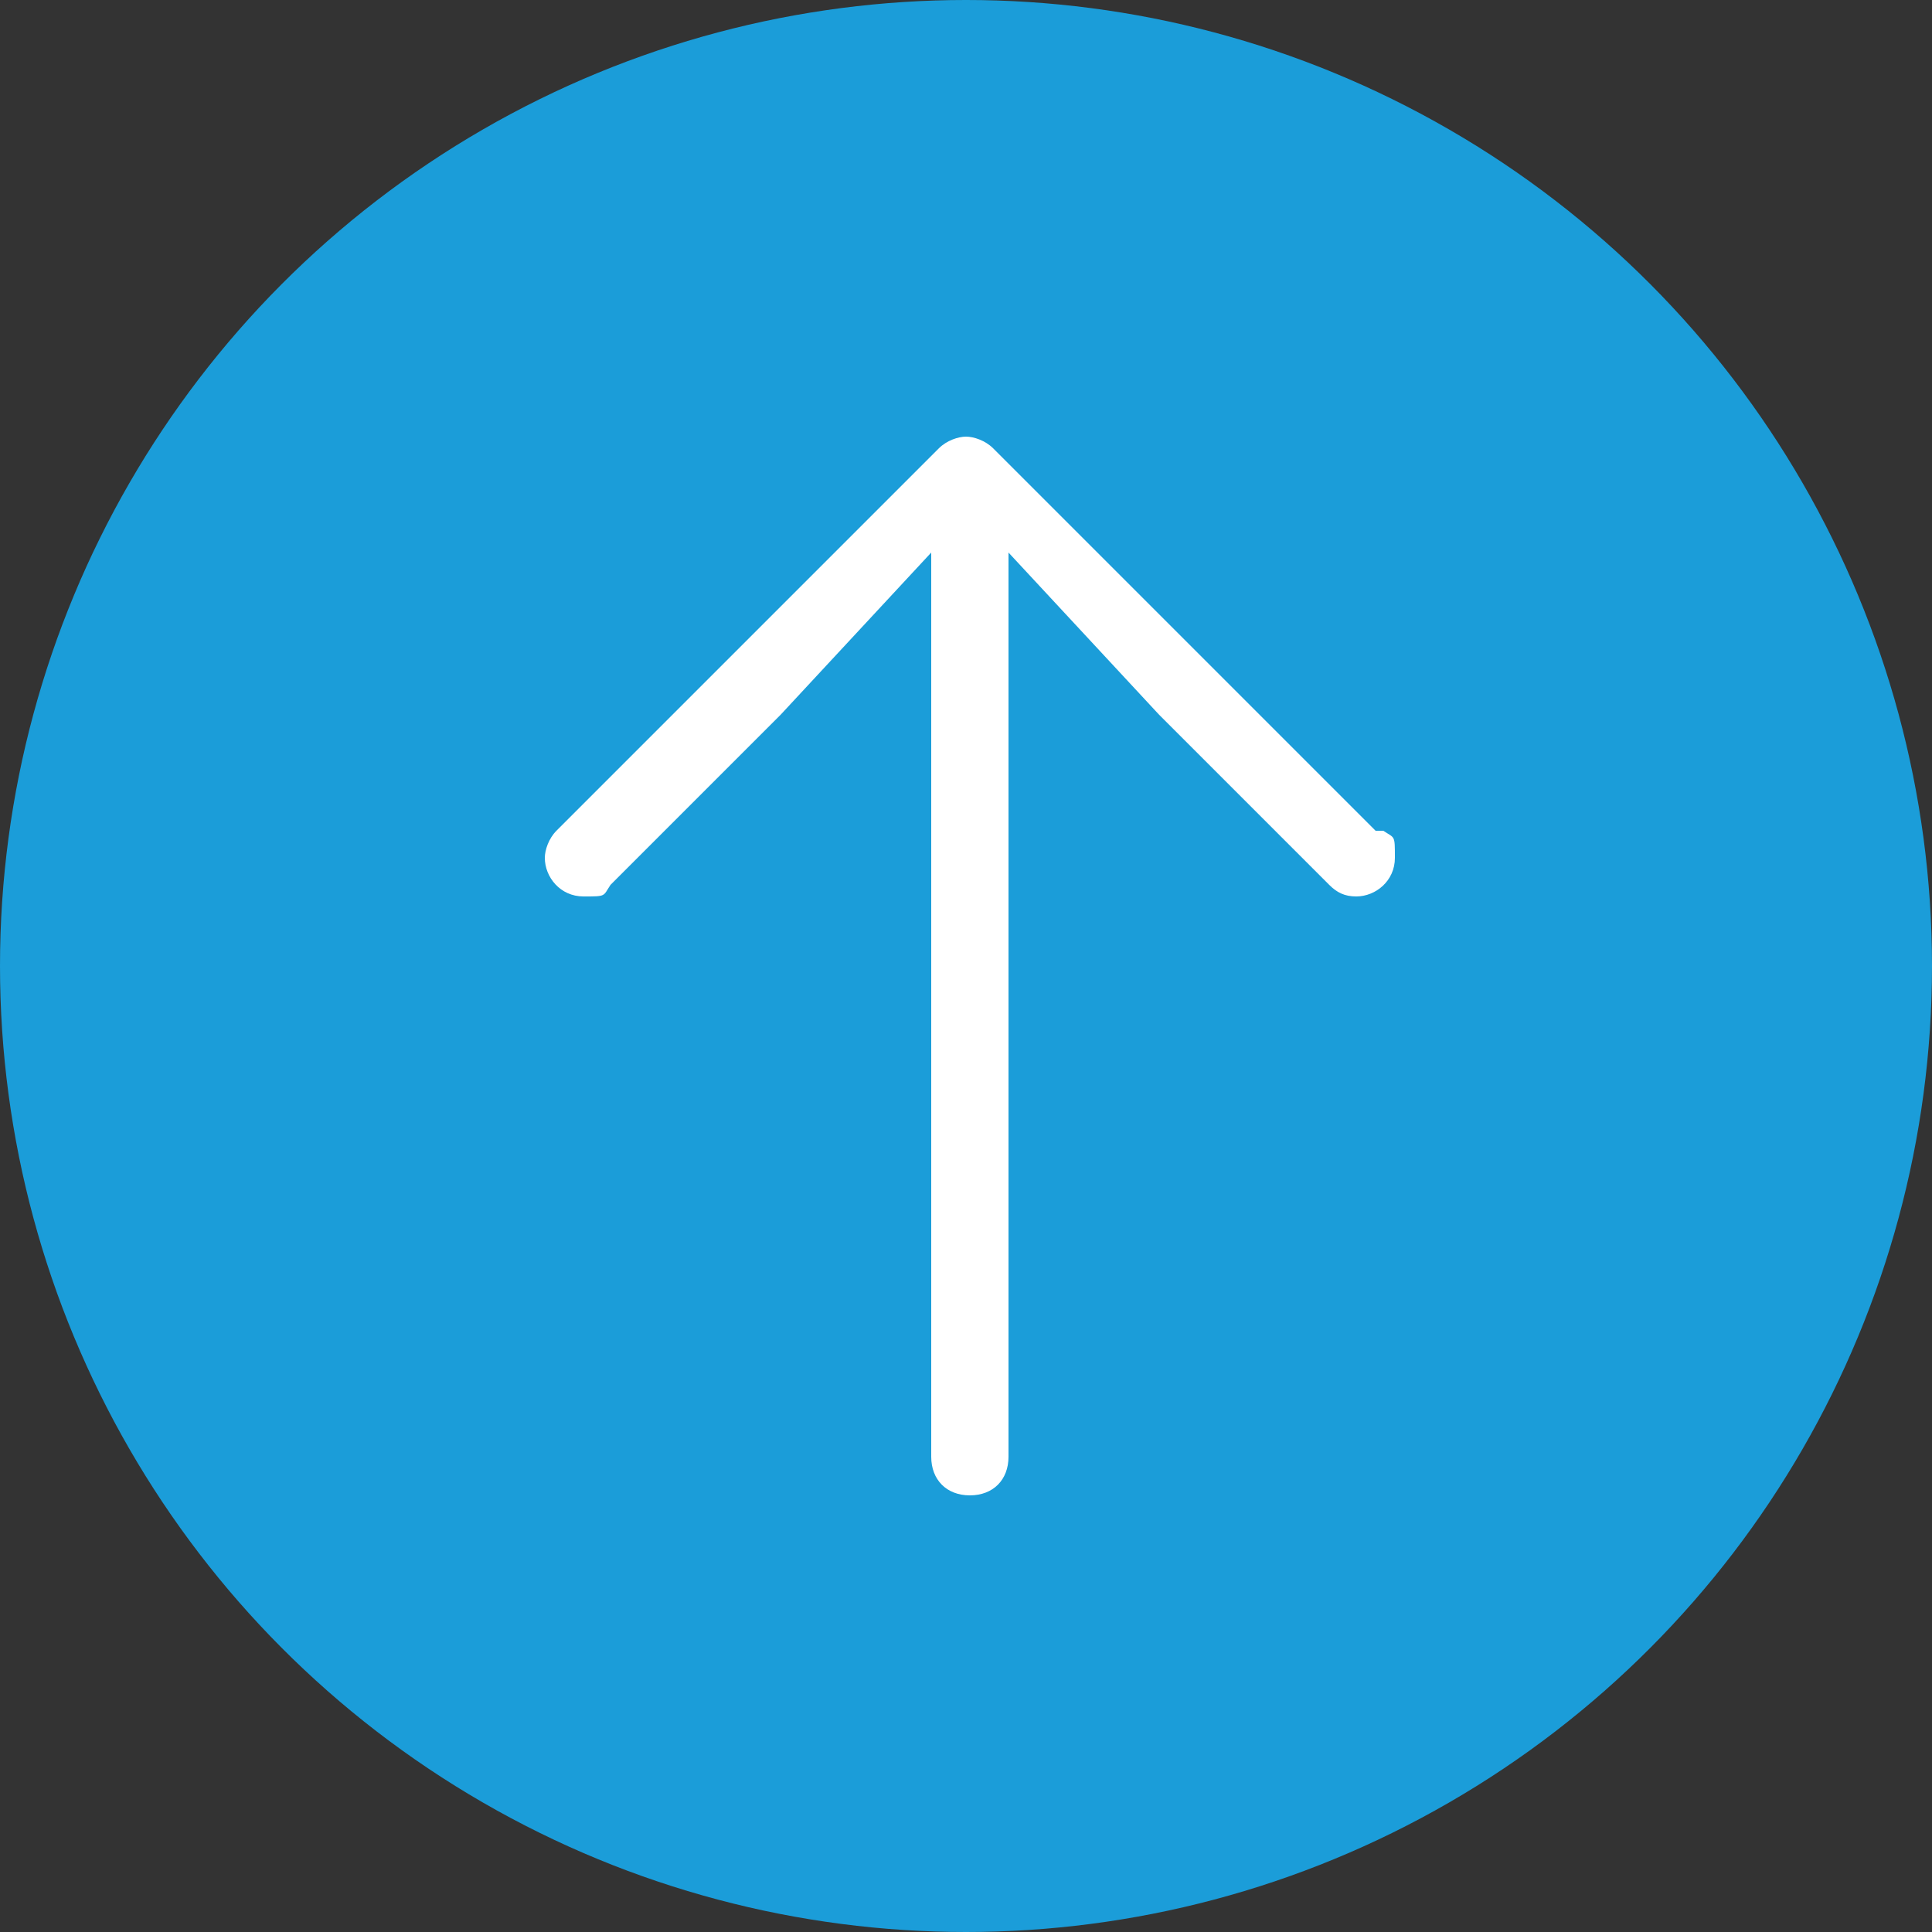
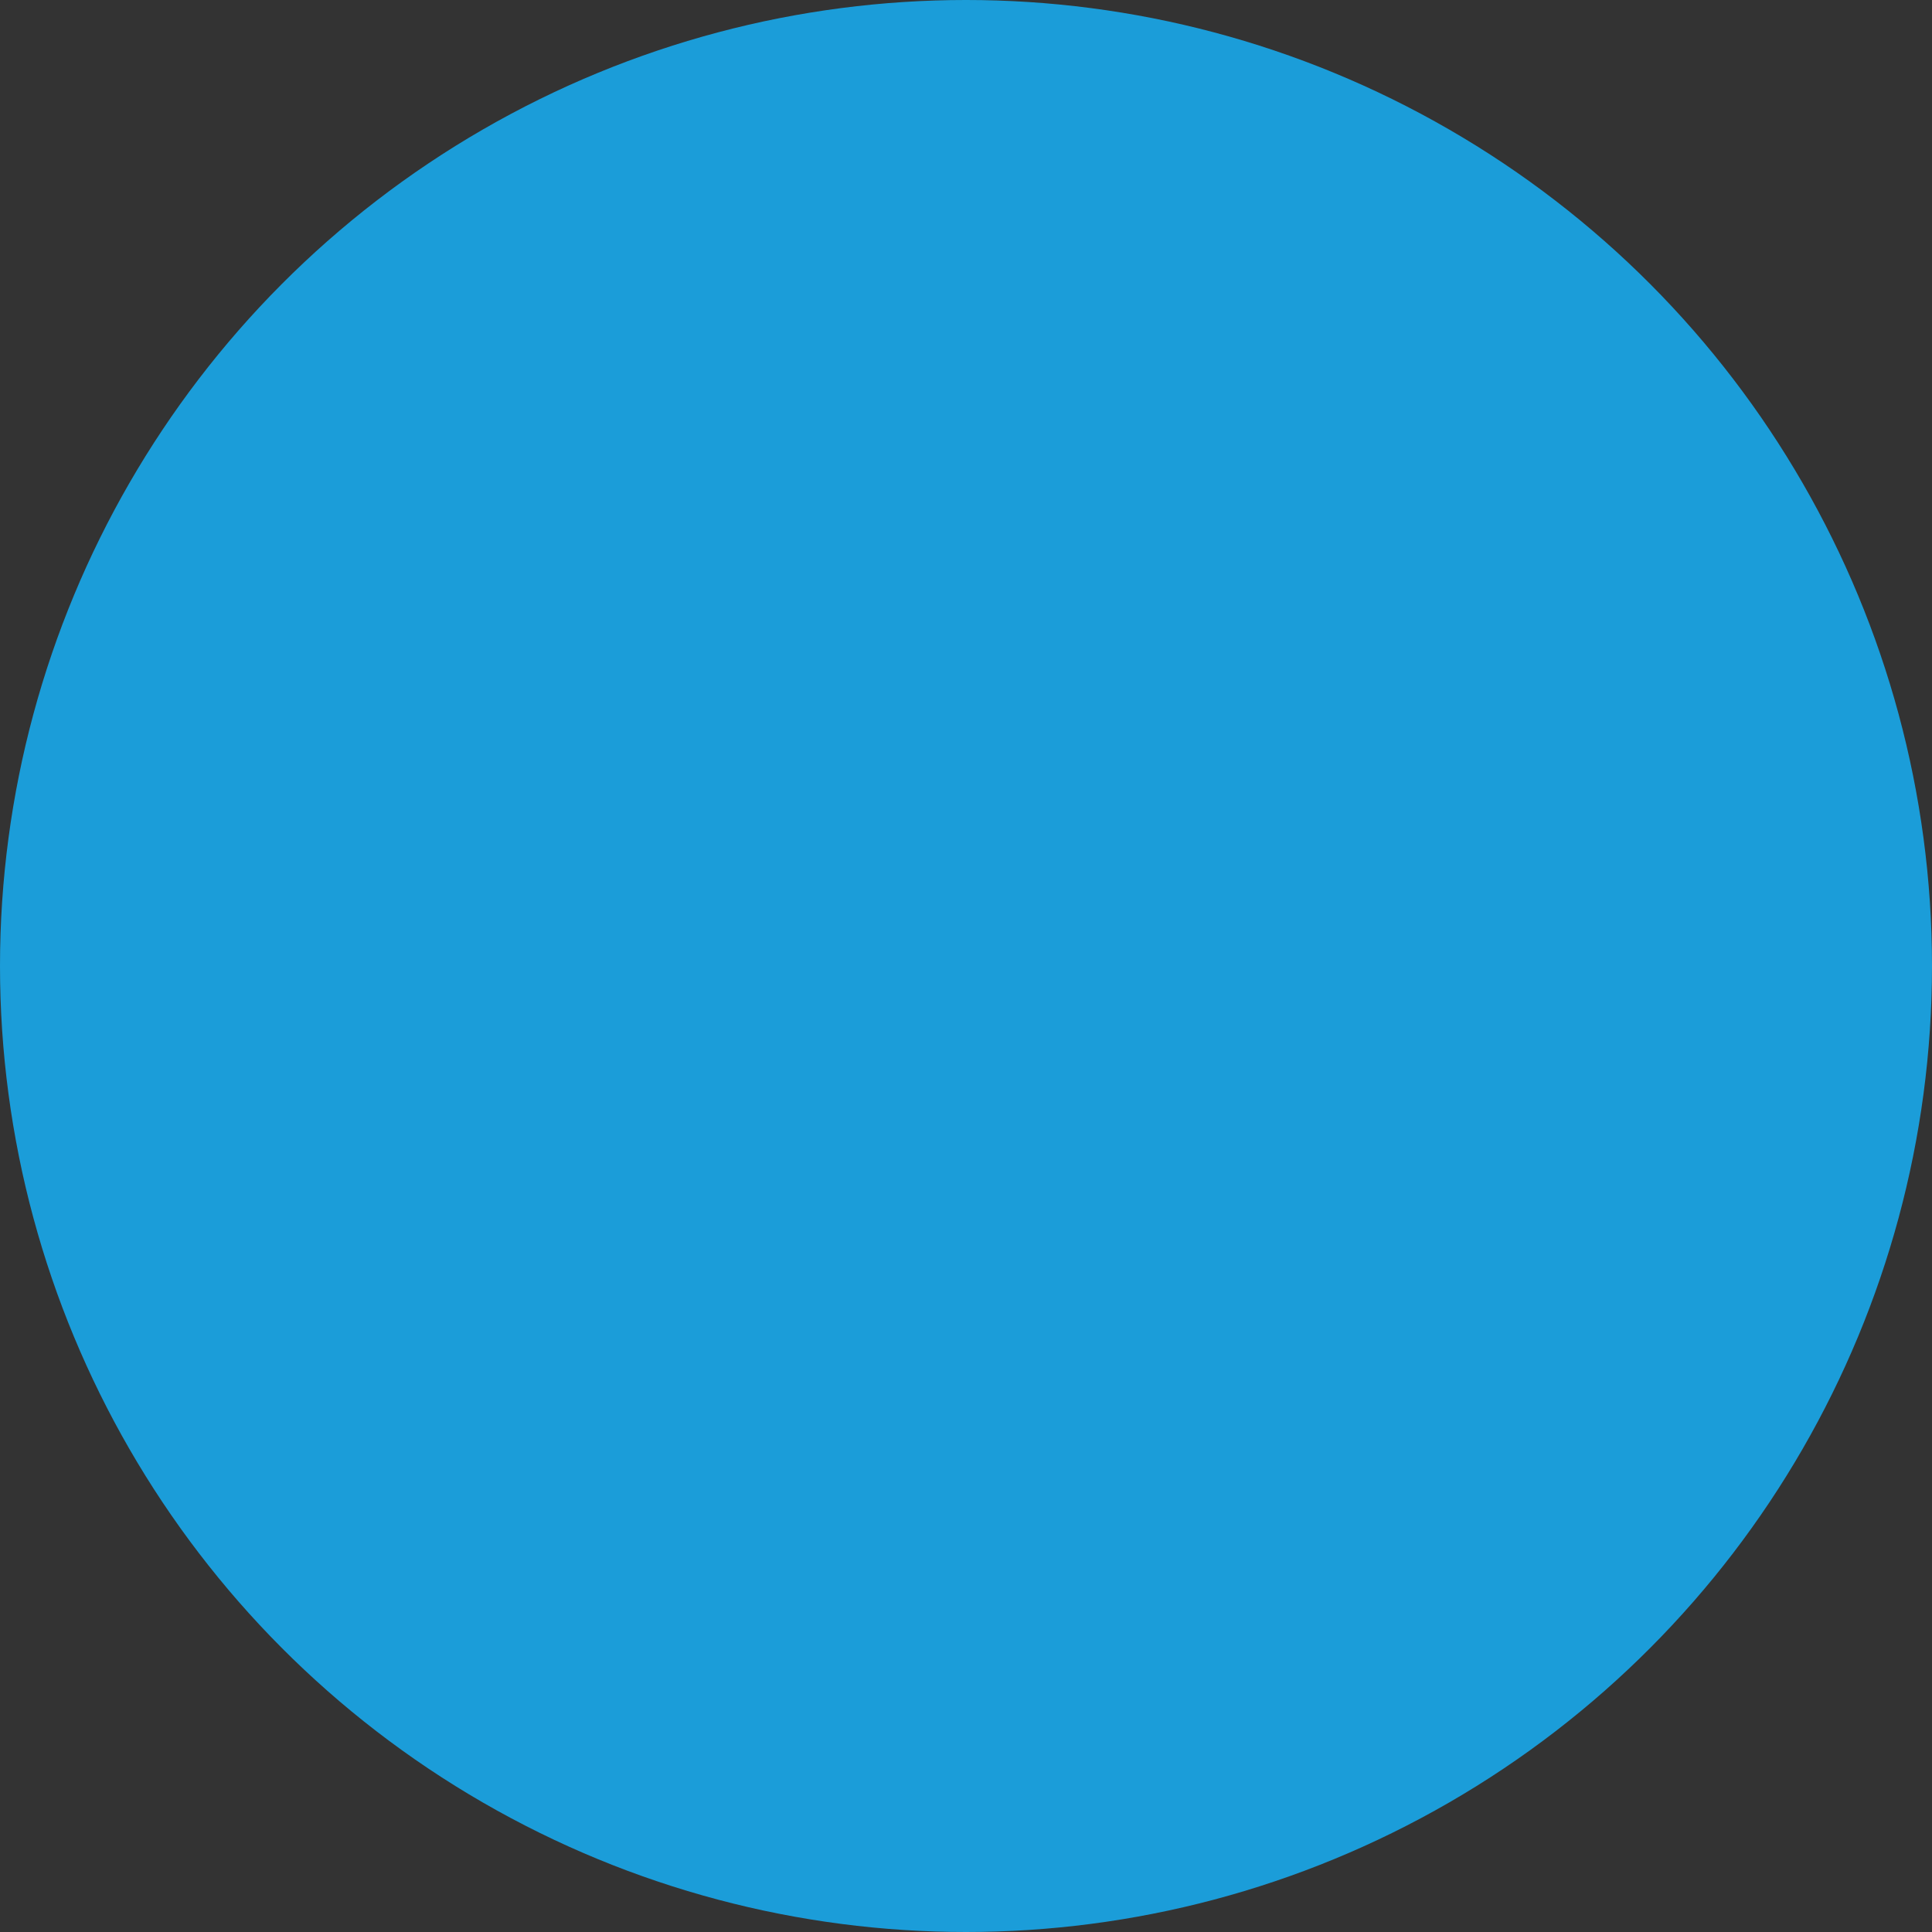
<svg xmlns="http://www.w3.org/2000/svg" id="Livello_1" version="1.1" viewBox="0 0 50 50">
  <rect x="0" y="0" width="50" height="50" fill="#333333" stroke="none" />
  <defs>
    <style>
      .st0 {
        fill: #fff;
      }

      .st1 {
        fill: #1b9dd9;
      }
    </style>
  </defs>
  <circle class="st1" cx="25" cy="25" r="25" />
-   <path class="st0" d="M35.6,21.5l-9.9-9.9c-.2-.2-.5-.3-.7-.3s-.5.1-.7.3l-9.9,9.9c-.2.2-.3.5-.3.7,0,.5.4,1,1,1s.5,0,.7-.3l4.4-4.4,3.9-4.2v3.1c0,0,0,20.3,0,20.3,0,.6.4,1,1,1s1-.4,1-1V14.3c0,0,3.9,4.2,3.9,4.2l4.4,4.4c.2.2.4.3.7.3.5,0,1-.4,1-1s0-.5-.3-.7Z" />
</svg>